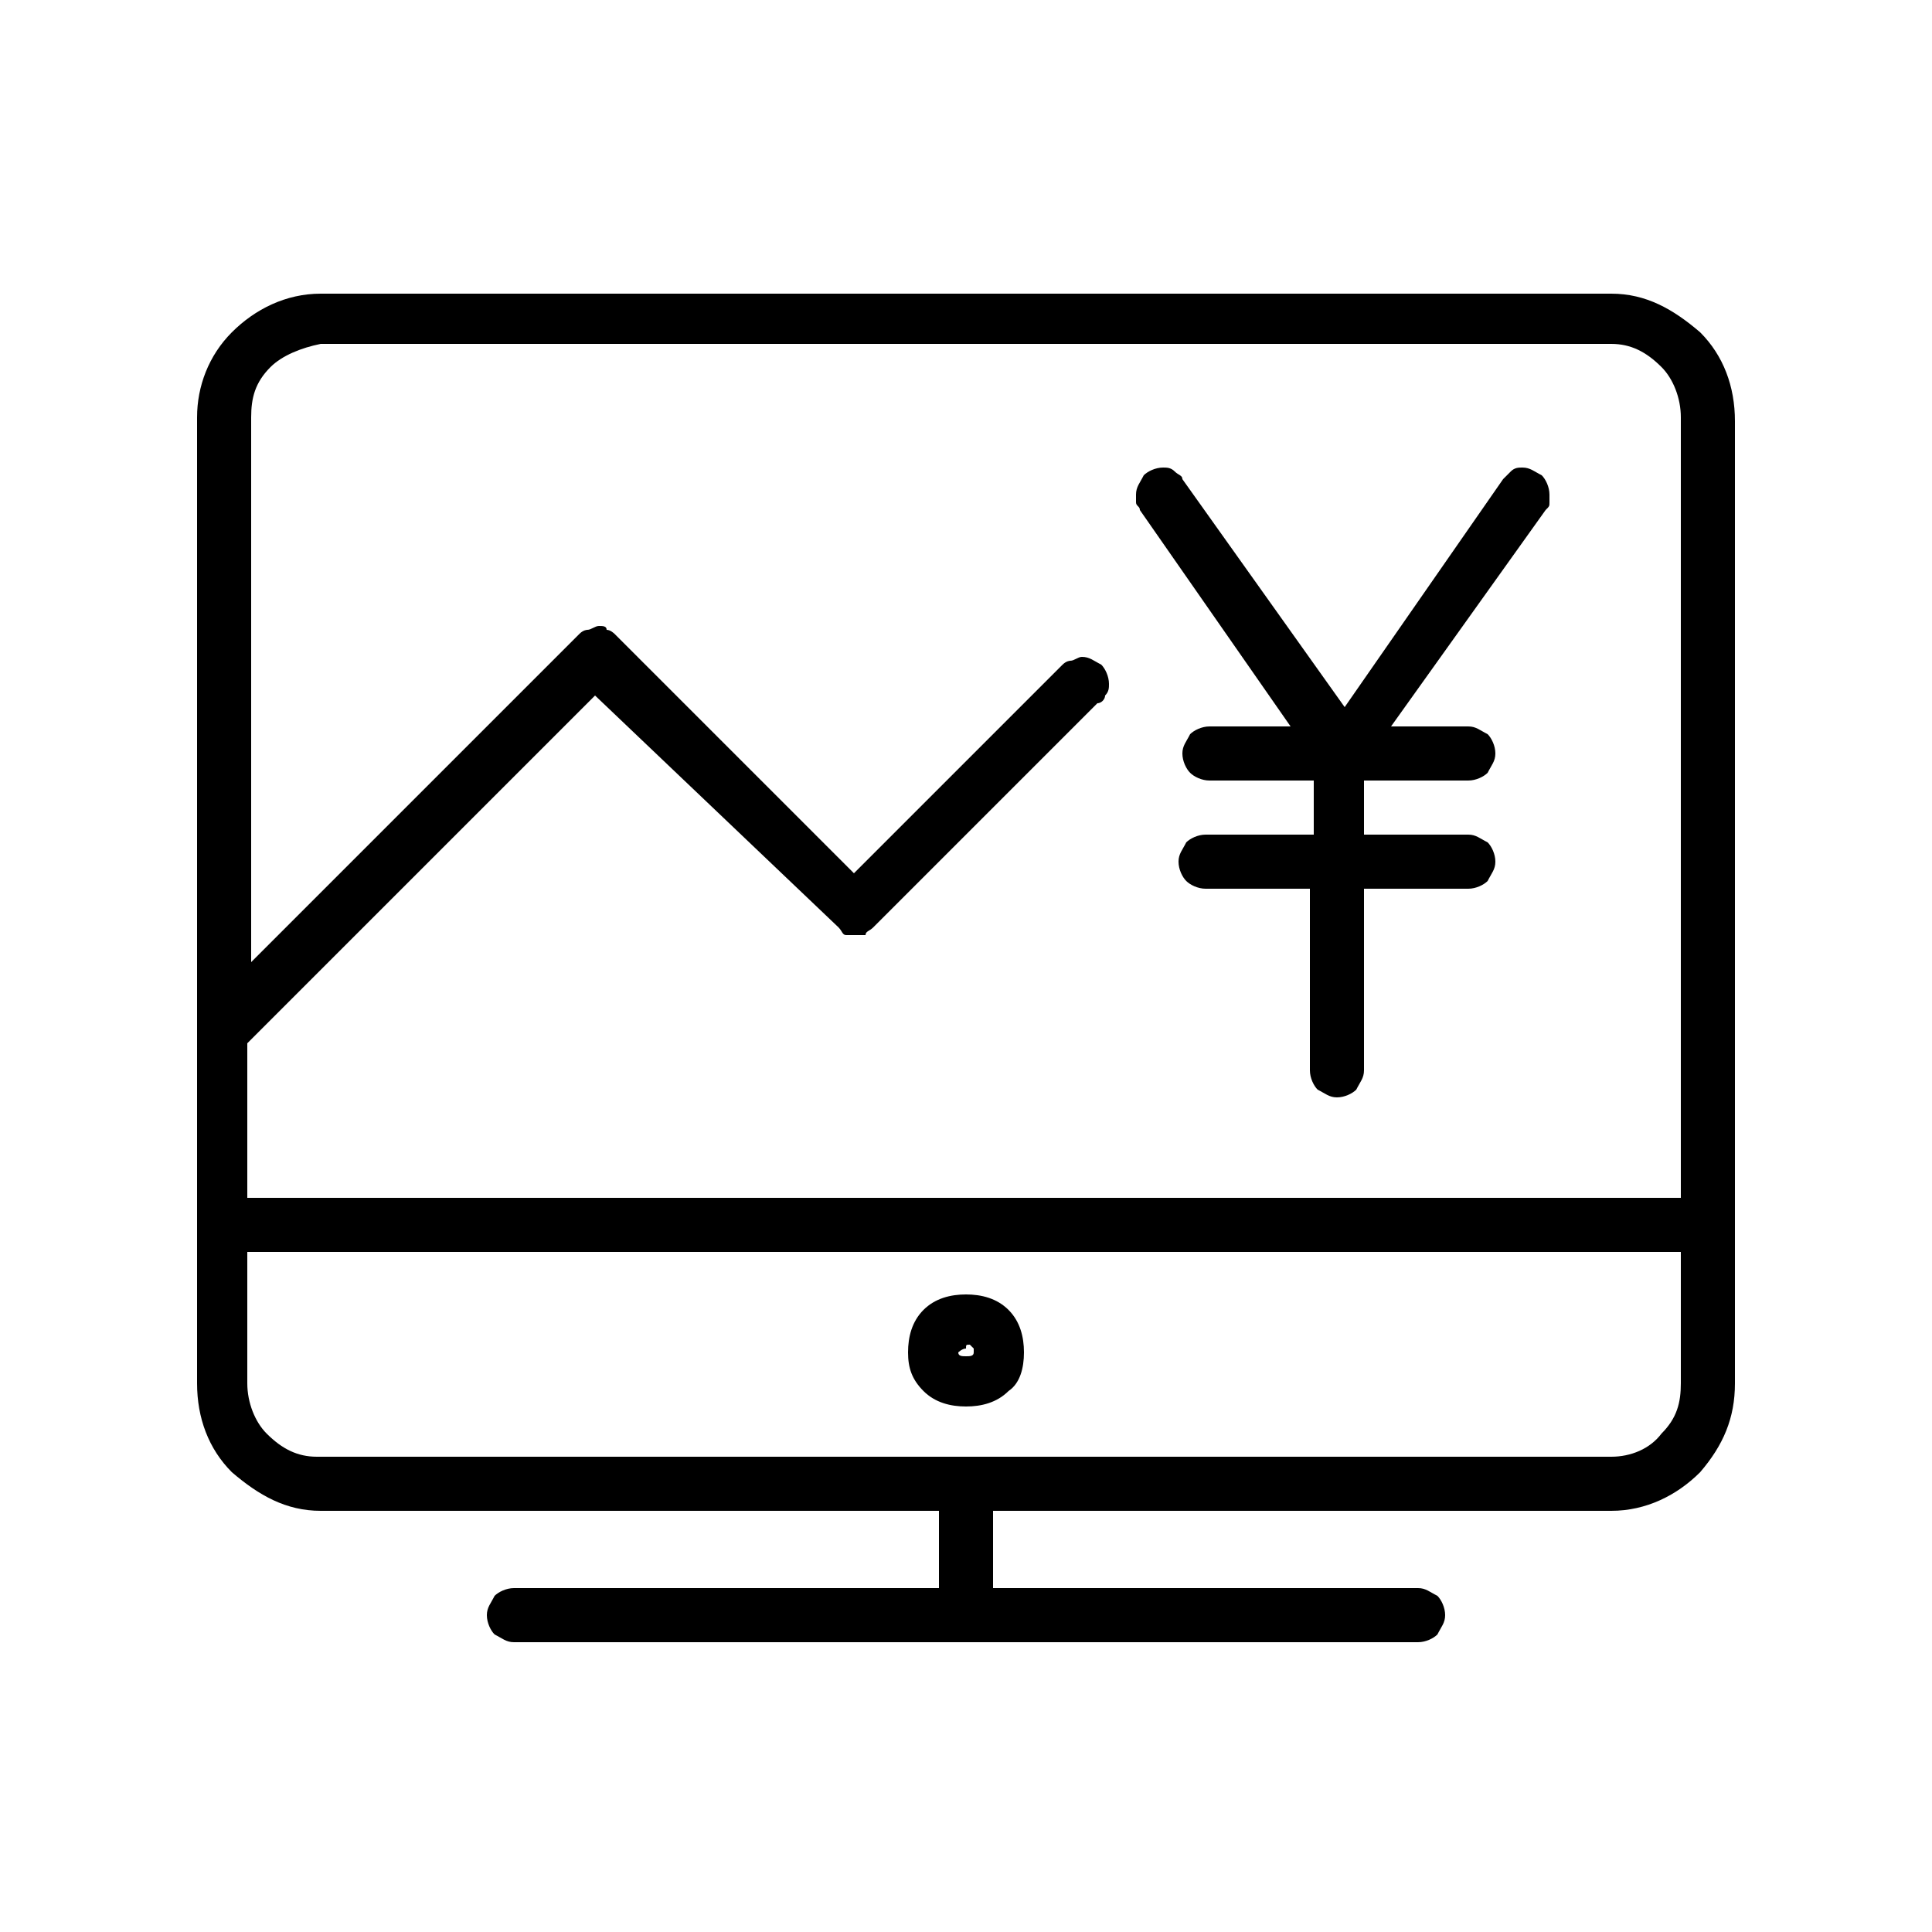
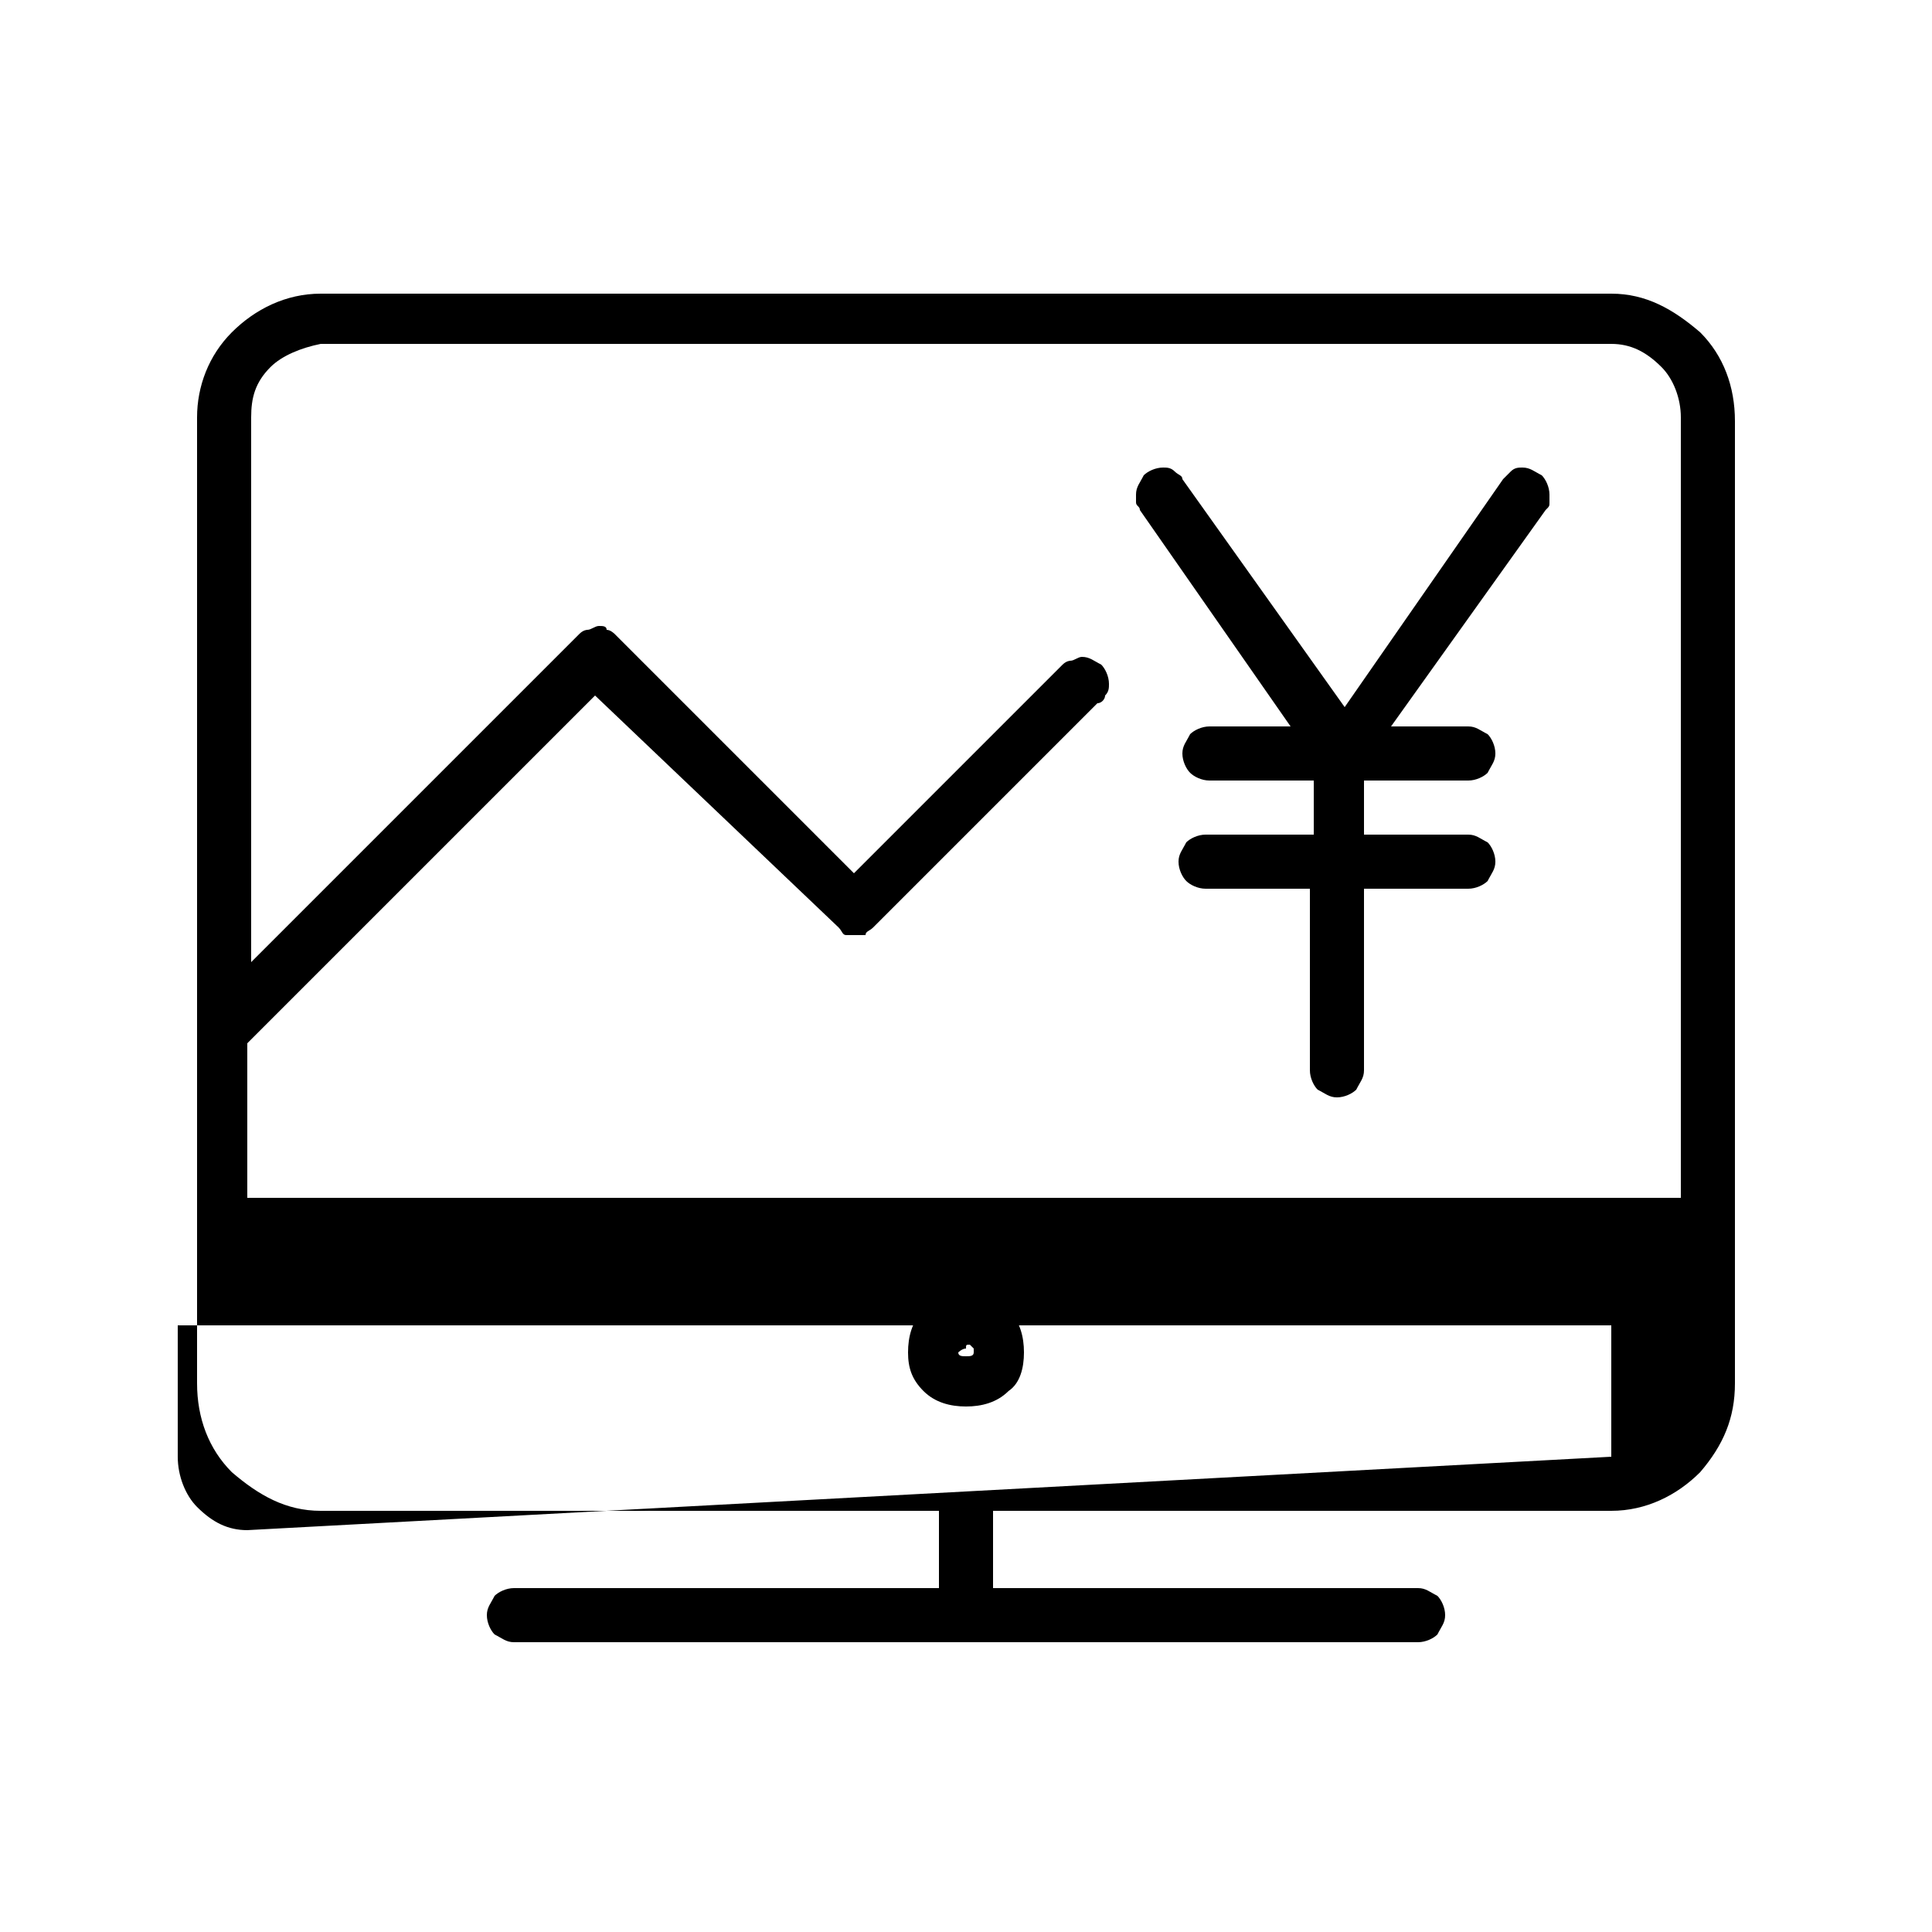
<svg xmlns="http://www.w3.org/2000/svg" enable-background="new 0 0 50 50" height="50" viewBox="0 0 50 50" width="50">
-   <path d="m41.7 7.6c.9 0 1.6.4 2.3 1 .6.6.9 1.4.9 2.3v24.8.1c0 .9-.3 1.6-.9 2.3-.6.6-1.4 1-2.3 1h-16v2h11c.2 0 .3.1.5.2.1.1.2.3.2.5s-.1.3-.2.5c-.1.1-.3.2-.5.2h-23.4c-.2 0-.3-.1-.5-.2-.1-.1-.2-.3-.2-.5s.1-.3.2-.5c.1-.1.3-.2.5-.2h11v-2h-16c-.9 0-1.6-.4-2.3-1-.6-.6-.9-1.4-.9-2.3v-.1-24.8-.1c0-.8.3-1.6.9-2.2s1.4-1 2.3-1zm-33.4 1.3c-.5.1-1 .3-1.3.6-.4.4-.5.8-.5 1.3v14.1l8.5-8.5c.1-.1.2-.1.2-.1.1 0 .2-.1.3-.1s.2 0 .2.1c.1 0 .2.1.2.1l6.2 6.2 5.4-5.4c.1-.1.2-.1.2-.1.1 0 .2-.1.3-.1.2 0 .3.1.5.2.1.1.2.3.2.5 0 .1 0 .2-.1.3 0 .1-.1.2-.2.2l-5.8 5.8c-.1.1-.2.1-.2.2-.1 0-.2 0-.2 0-.1 0-.2 0-.3 0s-.1-.1-.2-.2l-6.3-6-9 9v4h37.1v-20.1-.1c0-.5-.2-1-.5-1.3-.4-.4-.8-.6-1.3-.6zm33.4 28.8c.5 0 1-.2 1.3-.6.4-.4.5-.8.5-1.3v-.1-3.3h-37.1v3.3.1c0 .5.2 1 .5 1.3.4.4.8.6 1.3.6zm-16.7-4.2c.4 0 .8.1 1.1.4s.4.7.4 1.1-.1.8-.4 1c-.3.3-.7.4-1.1.4s-.8-.1-1.1-.4-.4-.6-.4-1 .1-.8.4-1.1.7-.4 1.1-.4m-.2 1.5c0 .1.1.1.2.1s.2 0 .2-.1 0-.1 0-.1-.1-.1-.1-.1c-.1 0-.1 0-.1.1-.1 0-.2.1-.2.1m4.7-21.8c0-.1-.1-.1-.1-.2s0-.1 0-.2c0-.2.1-.3.2-.5.1-.1.3-.2.5-.2.1 0 .2 0 .3.1s.2.1.2.2l4.2 5.9 4.1-5.9c.1-.1.1-.1.2-.2s.2-.1.3-.1c.2 0 .3.1.5.2.1.1.2.3.2.5v.2c0 .1 0 .1-.1.2l-4 5.6h2c.2 0 .3.1.5.2.1.1.2.3.2.5s-.1.3-.2.5c-.1.1-.3.2-.5.2h-2.7v1.4h2.7c.2 0 .3.1.5.2.1.1.2.3.2.5s-.1.3-.2.5c-.1.1-.3.2-.5.2h-2.7v4.7c0 .2-.1.3-.2.5-.1.1-.3.2-.5.2s-.3-.1-.5-.2c-.1-.1-.2-.3-.2-.5v-4.7h-2.7c-.2 0-.4-.1-.5-.2s-.2-.3-.2-.5.1-.3.2-.5c.1-.1.3-.2.5-.2h2.8v-1.4h-2.7c-.2 0-.4-.1-.5-.2s-.2-.3-.2-.5.1-.3.2-.5c.1-.1.3-.2.5-.2h2.1z" />
+   <path d="m41.7 7.6c.9 0 1.6.4 2.3 1 .6.6.9 1.4.9 2.3v24.8.1c0 .9-.3 1.6-.9 2.3-.6.6-1.4 1-2.3 1h-16v2h11c.2 0 .3.1.5.2.1.1.2.3.2.5s-.1.3-.2.5c-.1.1-.3.2-.5.2h-23.4c-.2 0-.3-.1-.5-.2-.1-.1-.2-.3-.2-.5s.1-.3.2-.5c.1-.1.3-.2.5-.2h11v-2h-16c-.9 0-1.6-.4-2.3-1-.6-.6-.9-1.4-.9-2.3v-.1-24.8-.1c0-.8.3-1.6.9-2.2s1.4-1 2.3-1zm-33.4 1.3c-.5.1-1 .3-1.3.6-.4.4-.5.8-.5 1.3v14.1l8.5-8.5c.1-.1.2-.1.2-.1.1 0 .2-.1.3-.1s.2 0 .2.1c.1 0 .2.1.2.1l6.2 6.2 5.4-5.4c.1-.1.2-.1.2-.1.1 0 .2-.1.3-.1.2 0 .3.1.5.2.1.1.2.3.2.5 0 .1 0 .2-.1.3 0 .1-.1.2-.2.2l-5.8 5.8c-.1.1-.2.1-.2.2-.1 0-.2 0-.2 0-.1 0-.2 0-.3 0s-.1-.1-.2-.2l-6.3-6-9 9v4h37.1v-20.1-.1c0-.5-.2-1-.5-1.3-.4-.4-.8-.6-1.3-.6zm33.4 28.8v-.1-3.3h-37.1v3.3.1c0 .5.2 1 .5 1.3.4.4.8.6 1.3.6zm-16.7-4.2c.4 0 .8.1 1.1.4s.4.7.4 1.1-.1.8-.4 1c-.3.3-.7.4-1.1.4s-.8-.1-1.1-.4-.4-.6-.4-1 .1-.8.4-1.1.7-.4 1.1-.4m-.2 1.5c0 .1.1.1.2.1s.2 0 .2-.1 0-.1 0-.1-.1-.1-.1-.1c-.1 0-.1 0-.1.1-.1 0-.2.1-.2.1m4.7-21.8c0-.1-.1-.1-.1-.2s0-.1 0-.2c0-.2.1-.3.2-.5.1-.1.3-.2.5-.2.1 0 .2 0 .3.1s.2.1.2.2l4.2 5.9 4.1-5.9c.1-.1.1-.1.2-.2s.2-.1.3-.1c.2 0 .3.1.5.2.1.1.2.3.2.5v.2c0 .1 0 .1-.1.2l-4 5.6h2c.2 0 .3.1.5.2.1.1.2.3.2.5s-.1.3-.2.5c-.1.1-.3.2-.5.2h-2.7v1.4h2.7c.2 0 .3.1.5.2.1.1.2.3.2.5s-.1.3-.2.5c-.1.1-.3.2-.5.2h-2.7v4.7c0 .2-.1.3-.2.5-.1.1-.3.2-.5.2s-.3-.1-.5-.2c-.1-.1-.2-.3-.2-.5v-4.7h-2.7c-.2 0-.4-.1-.5-.2s-.2-.3-.2-.5.1-.3.2-.5c.1-.1.3-.2.5-.2h2.8v-1.4h-2.7c-.2 0-.4-.1-.5-.2s-.2-.3-.2-.5.1-.3.2-.5c.1-.1.3-.2.5-.2h2.1z" />
</svg>